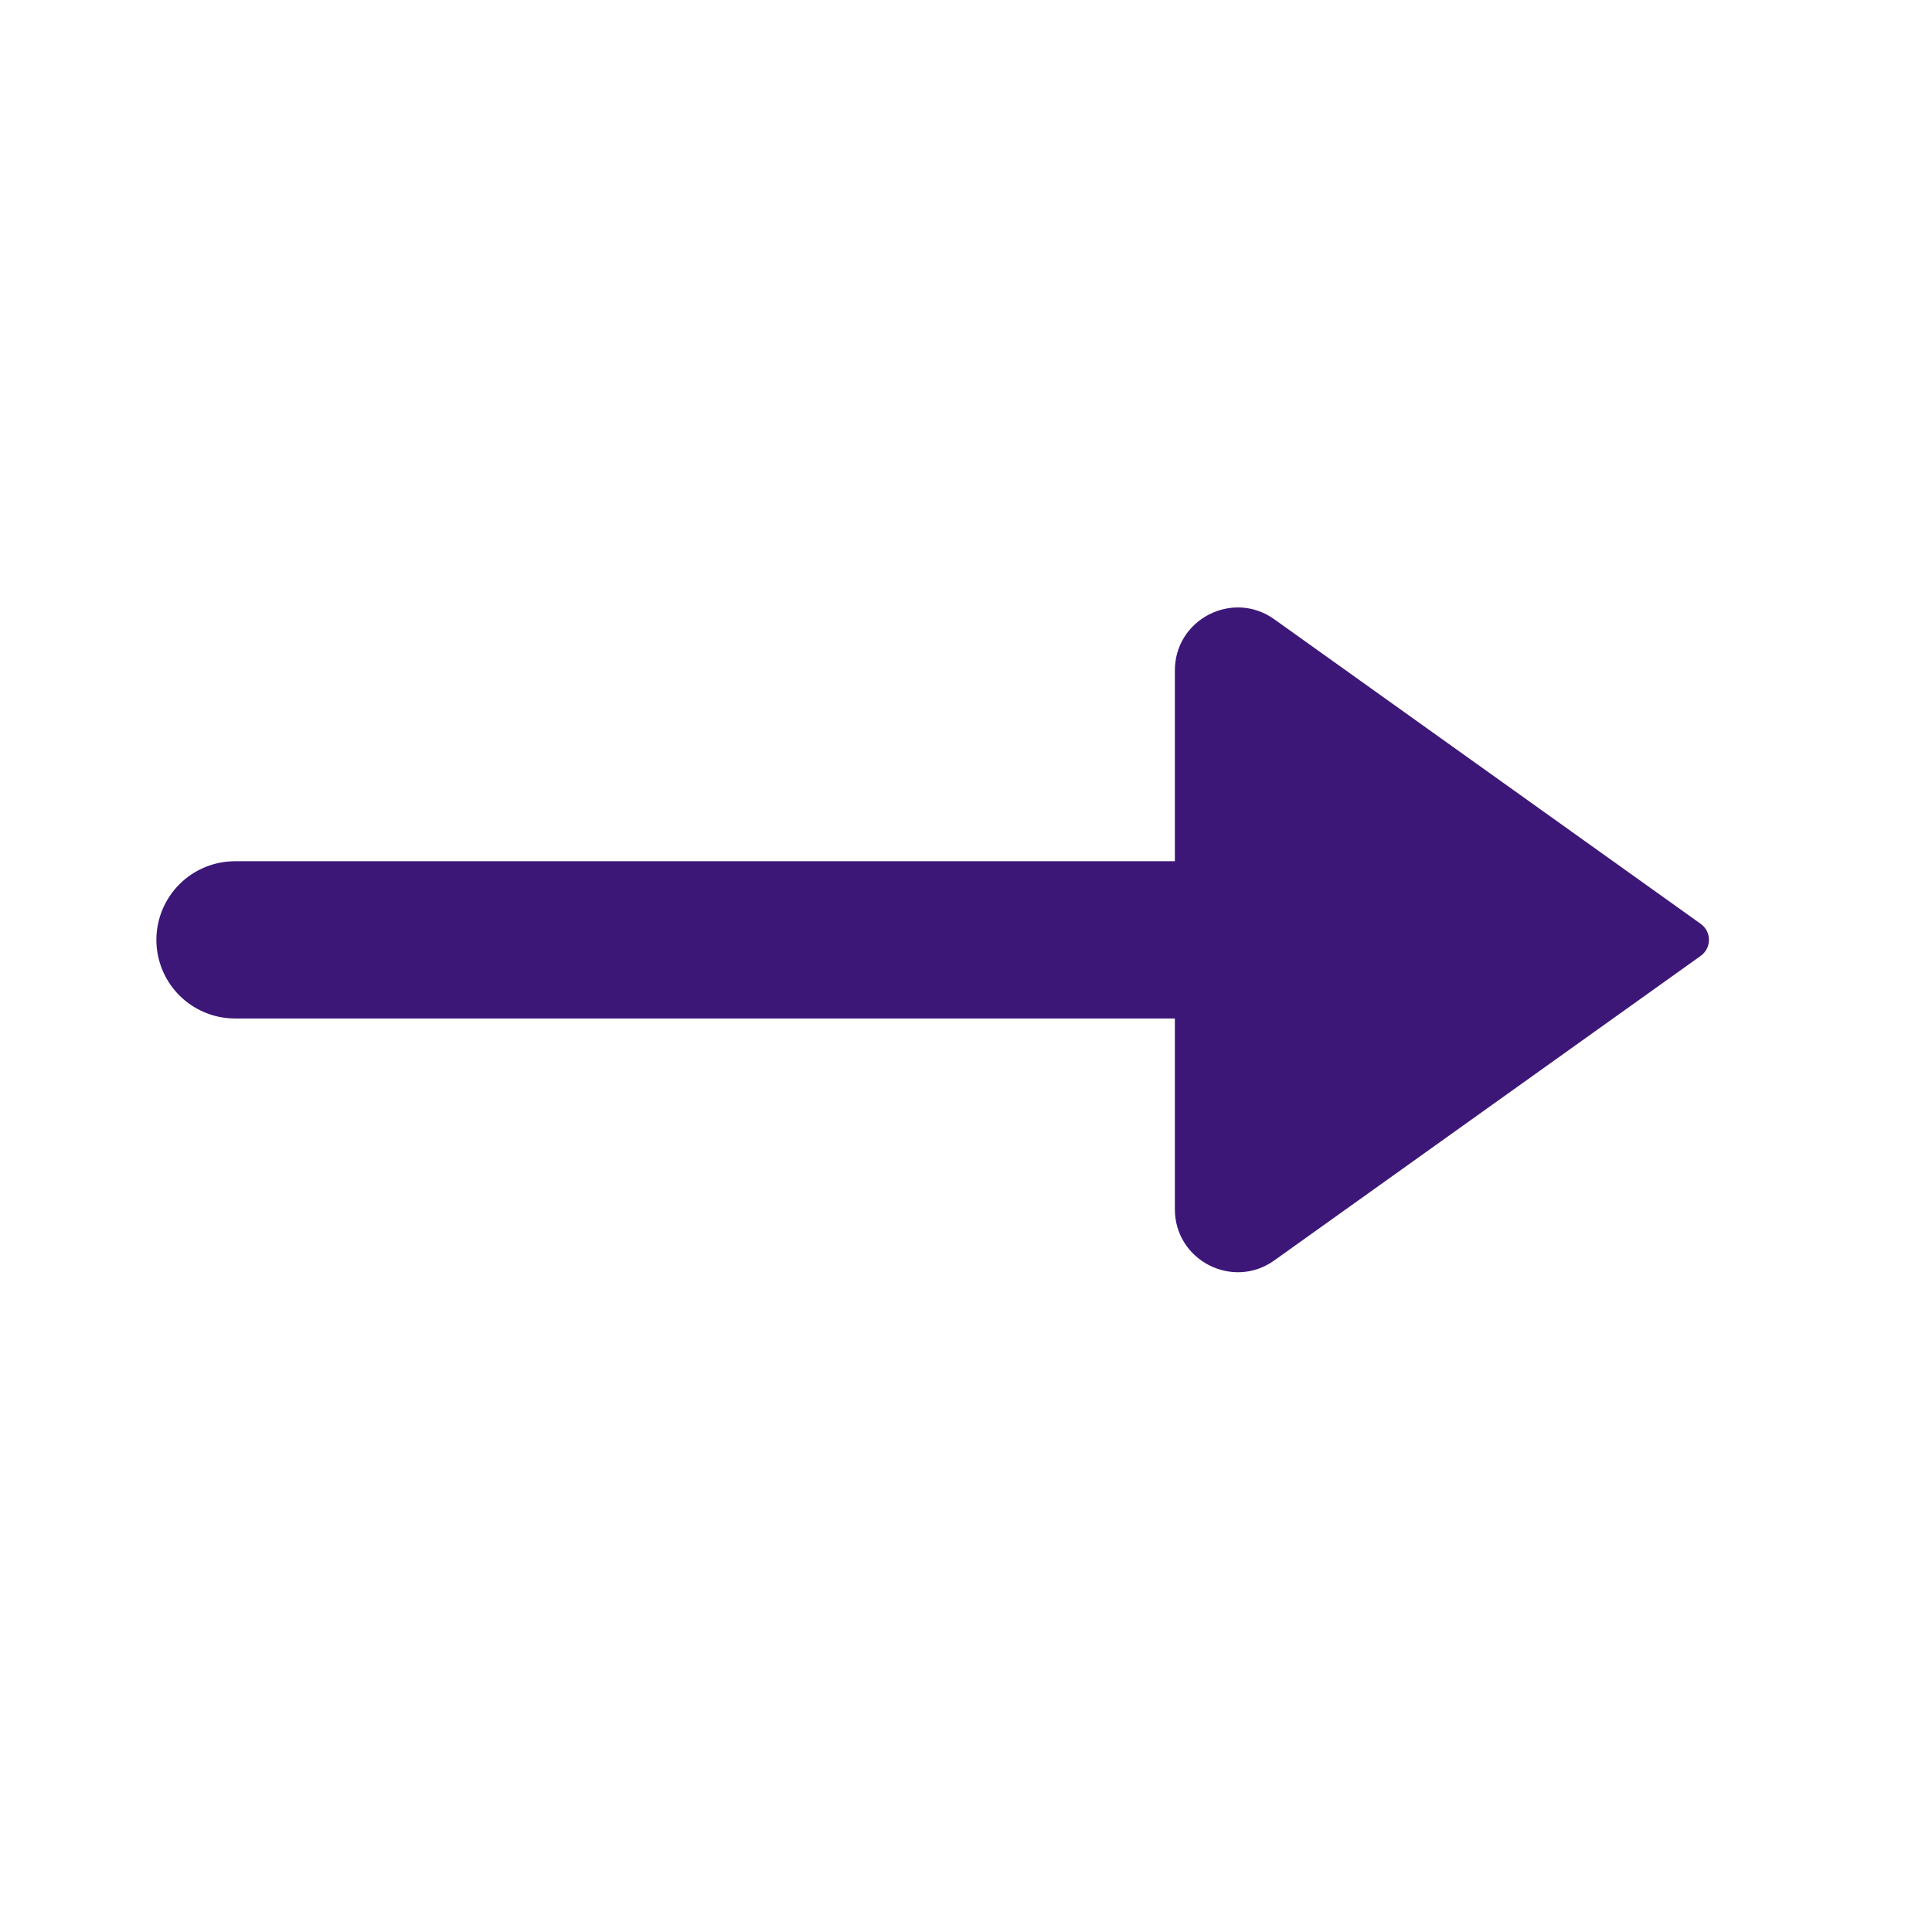
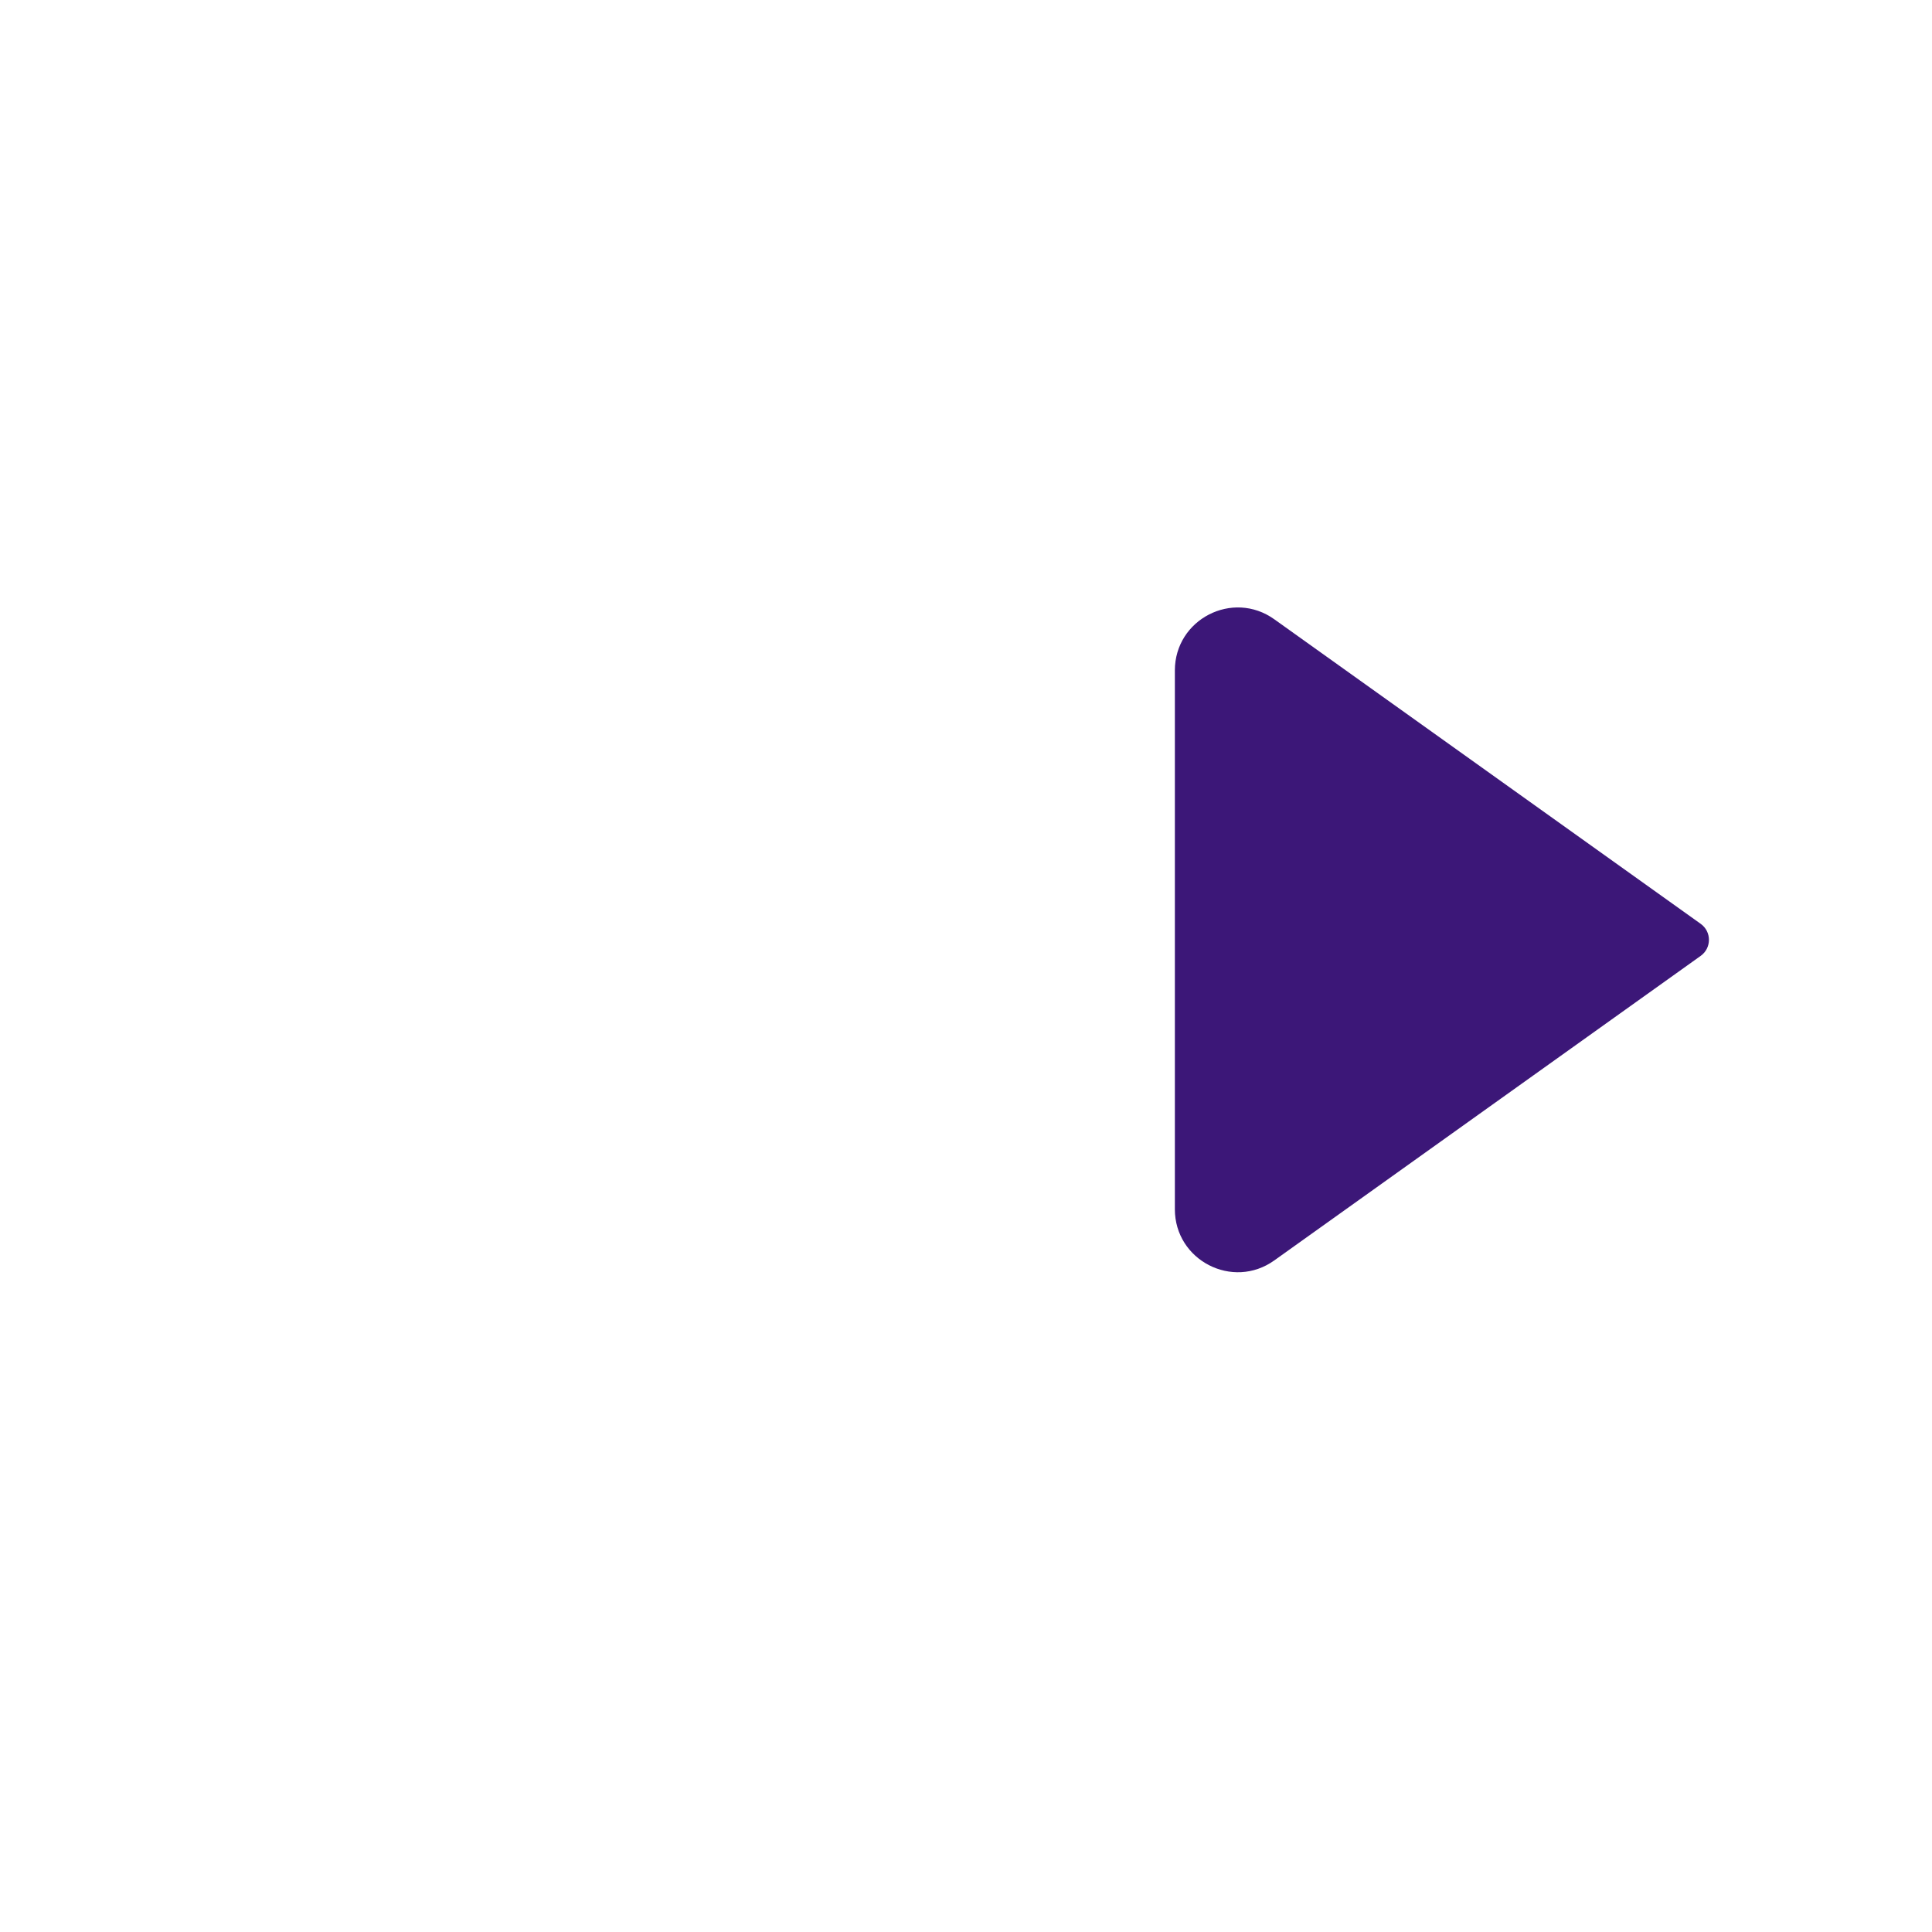
<svg xmlns="http://www.w3.org/2000/svg" width="28" height="28" viewBox="0 0 28 28" fill="none">
-   <path d="M19.297 13.621H3.406" stroke="#3C1778" stroke-width="2.279" stroke-linecap="round" stroke-linejoin="round" />
  <path d="M24.648 13.389L18.468 8.975C17.865 8.544 17.027 8.975 17.027 9.717V17.525C17.027 18.266 17.865 18.698 18.468 18.267L24.648 13.853C24.807 13.739 24.807 13.503 24.648 13.389Z" fill="#3C1778" />
</svg>